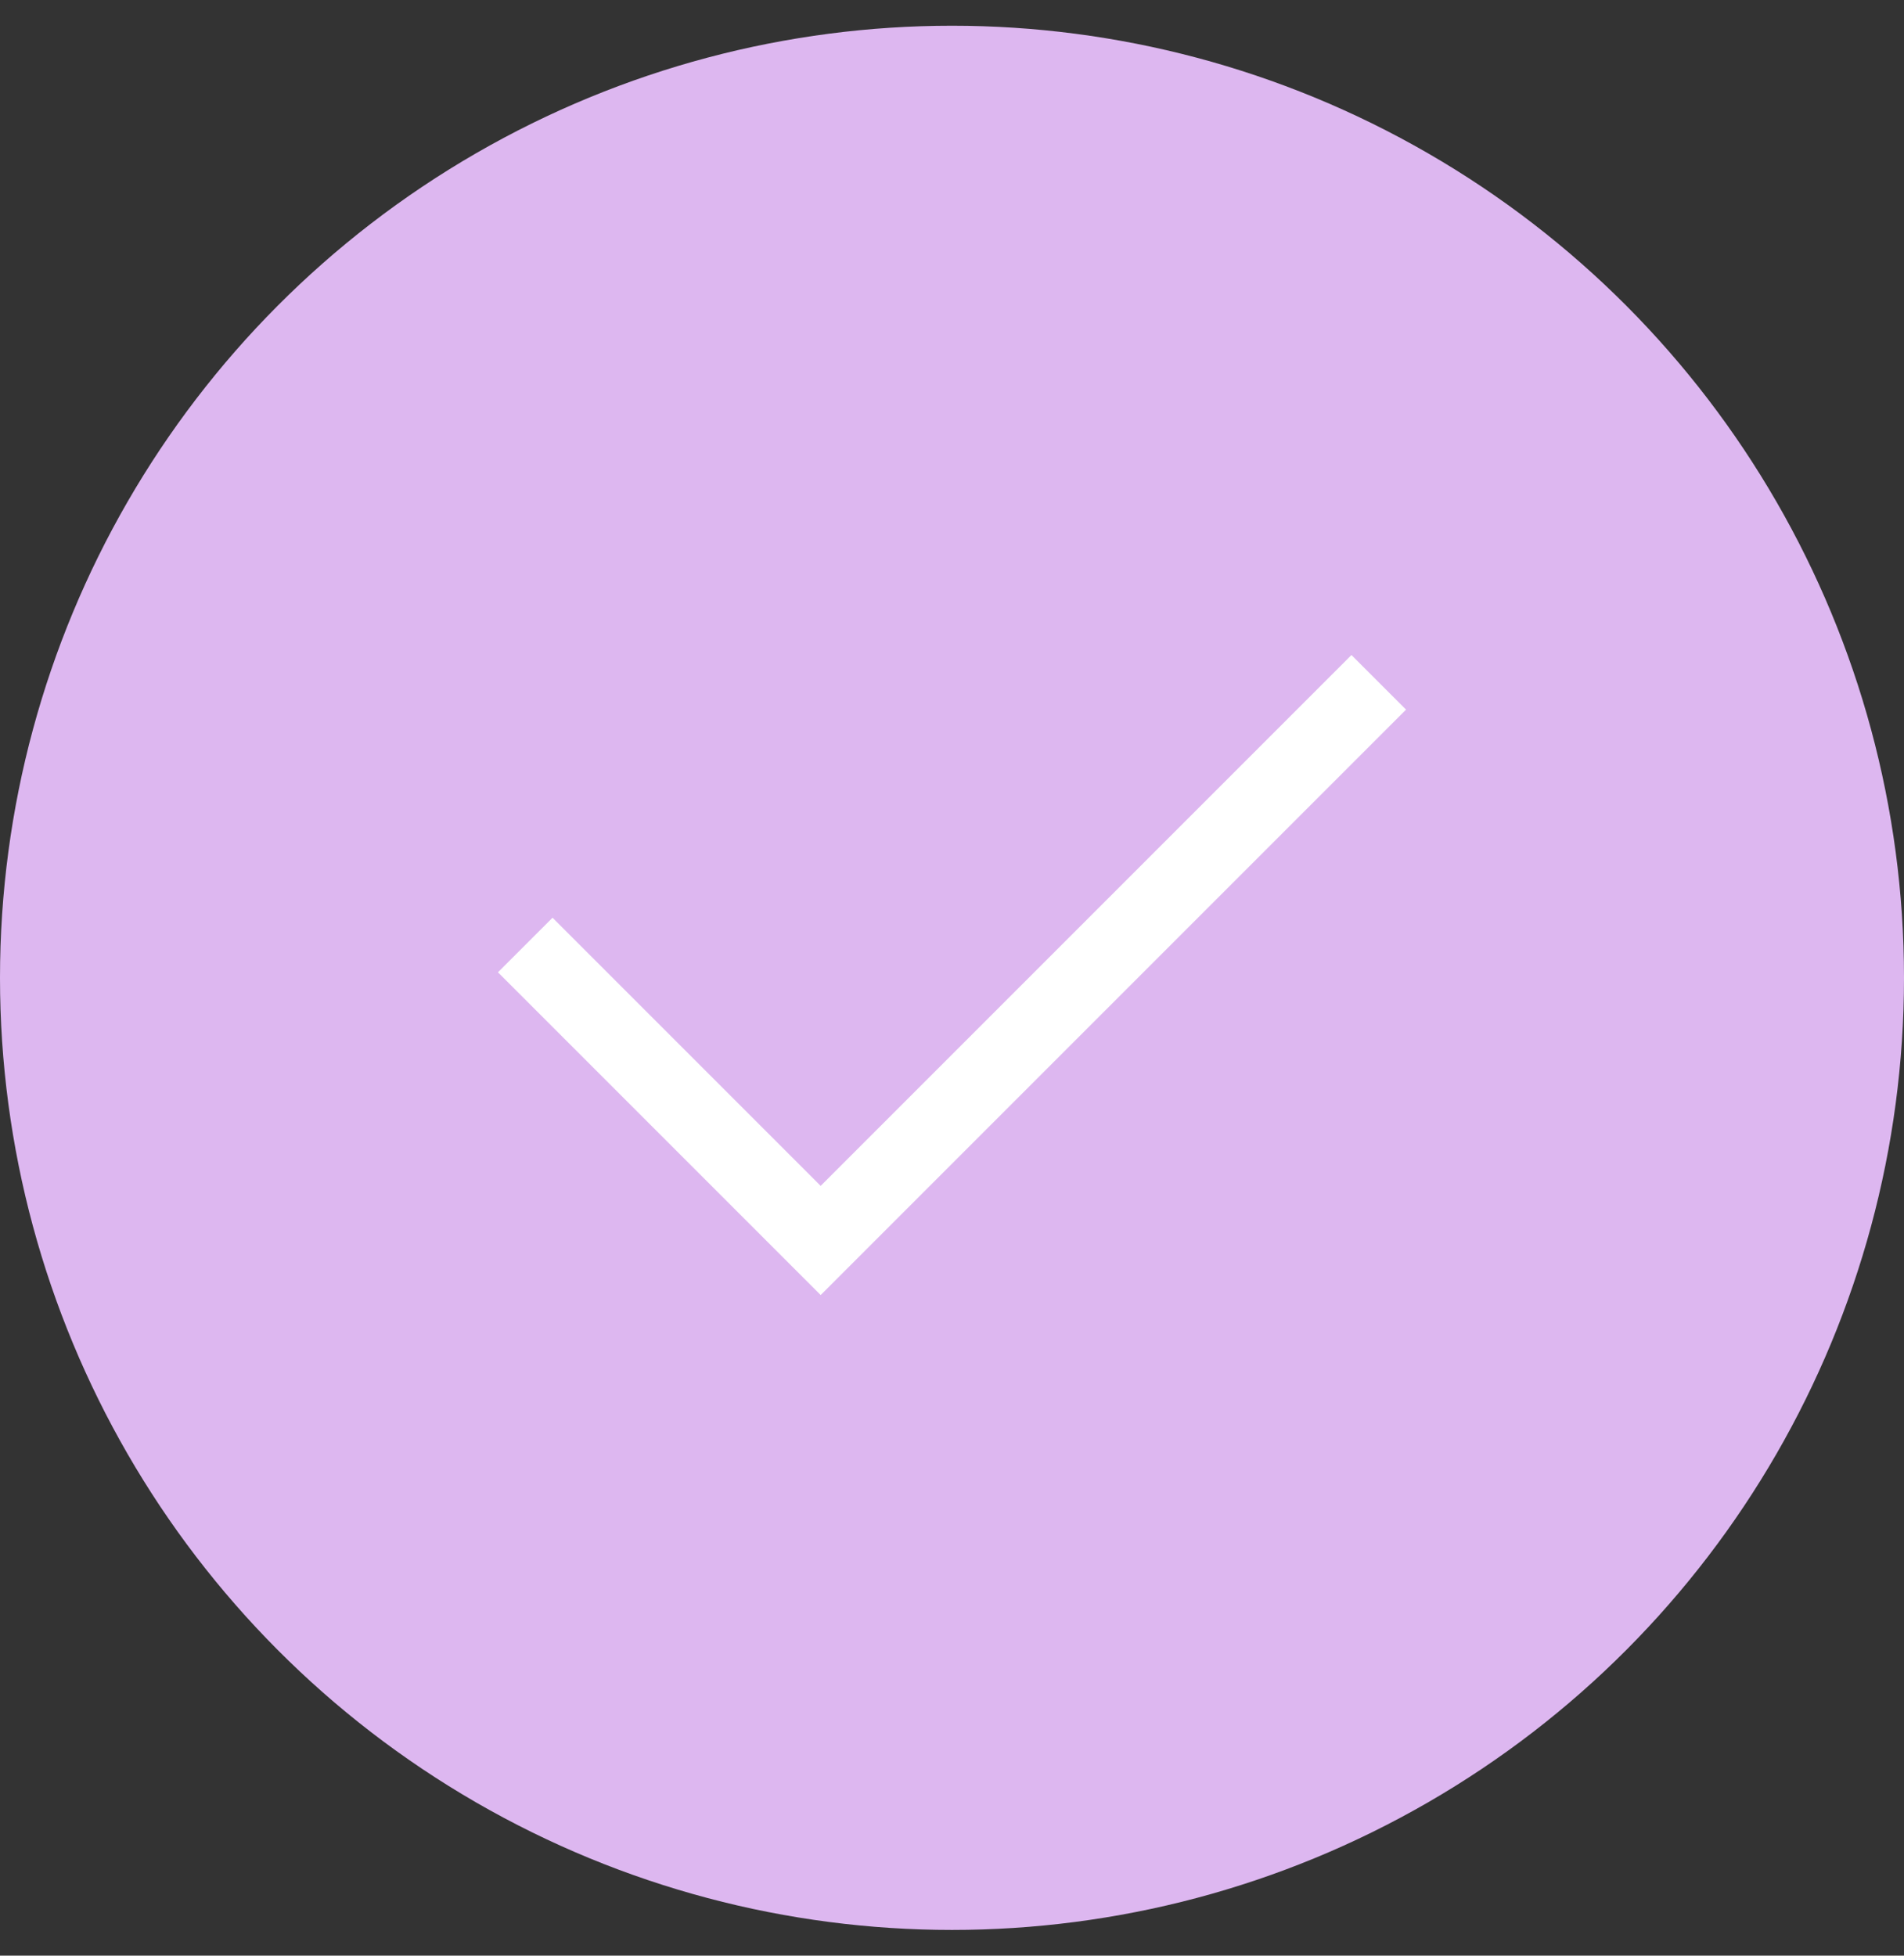
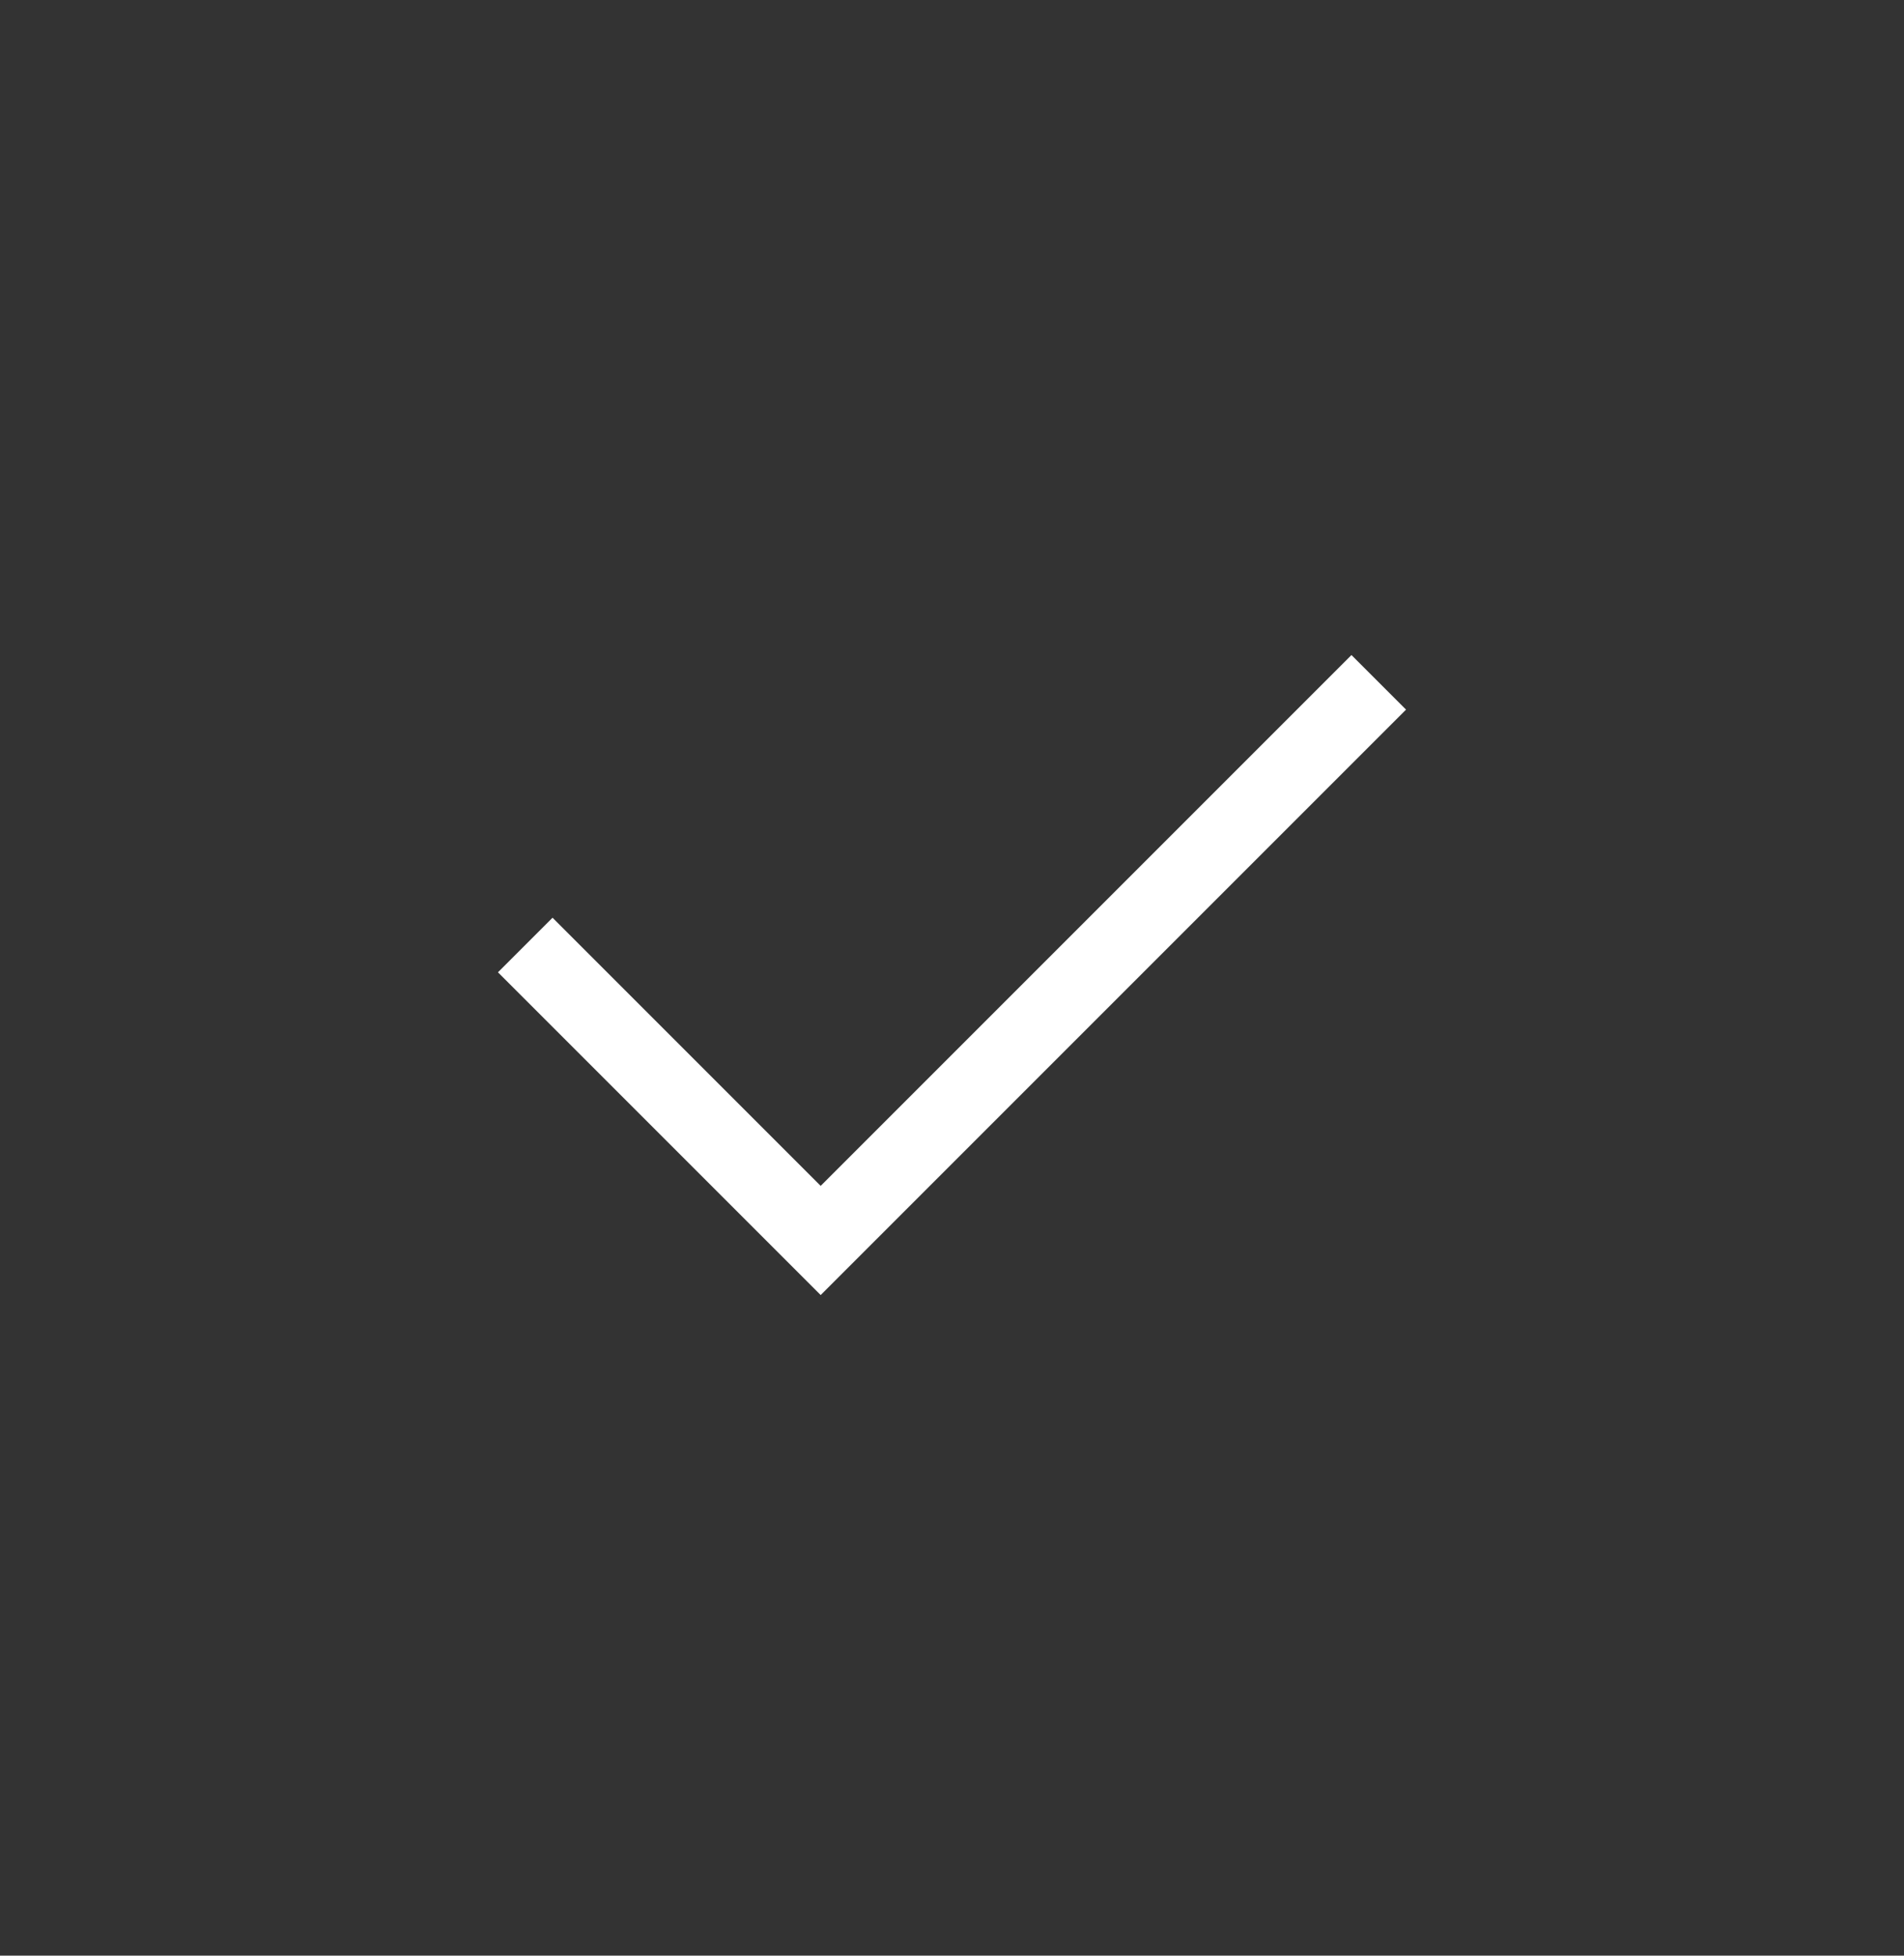
<svg xmlns="http://www.w3.org/2000/svg" width="37" height="38" viewBox="0 0 37 38" fill="none">
  <rect x="0" y="0" width="37" height="38" fill="#333333" stroke="none" />
-   <circle cx="18.5" cy="19" r="18.5" fill="#DDB7F0" />
  <path d="M10.207 18.362L15.948 24.103L26.793 13.258" stroke="white" stroke-width="1.5" />
</svg>